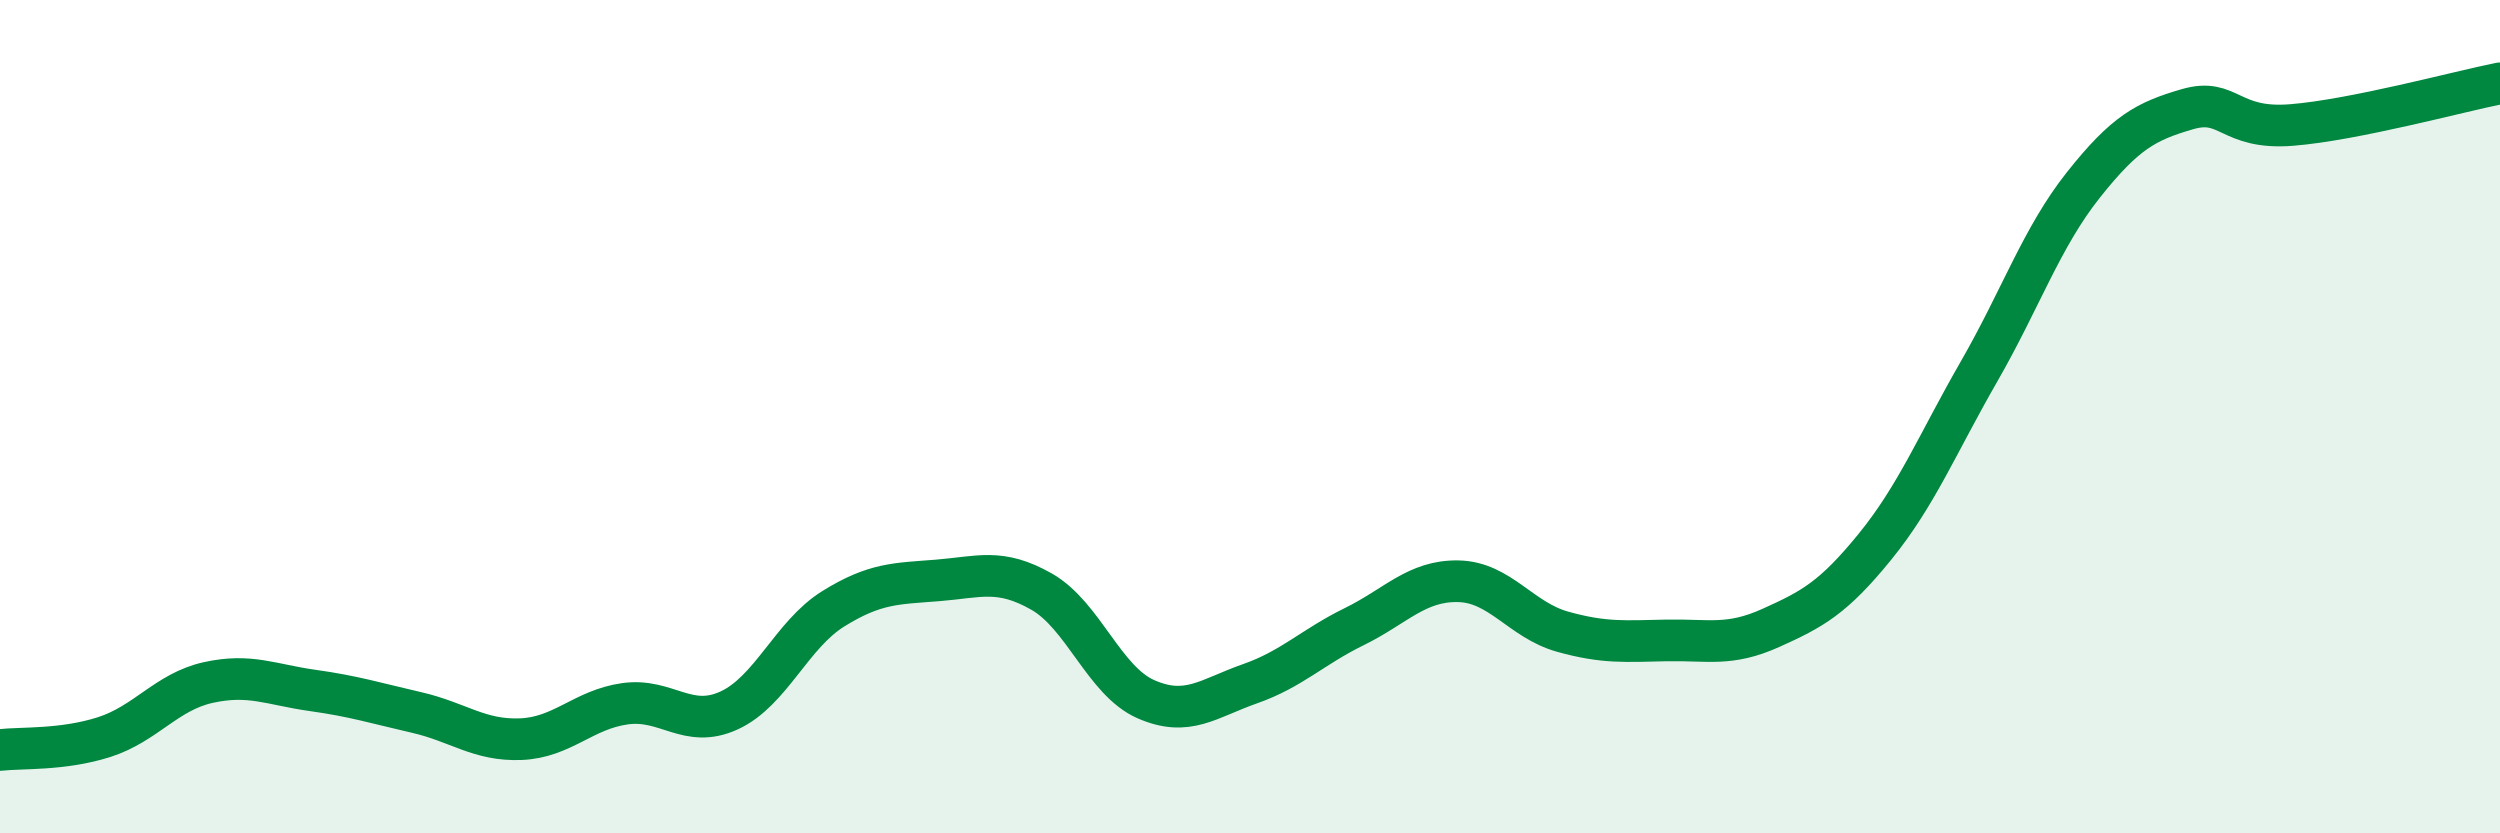
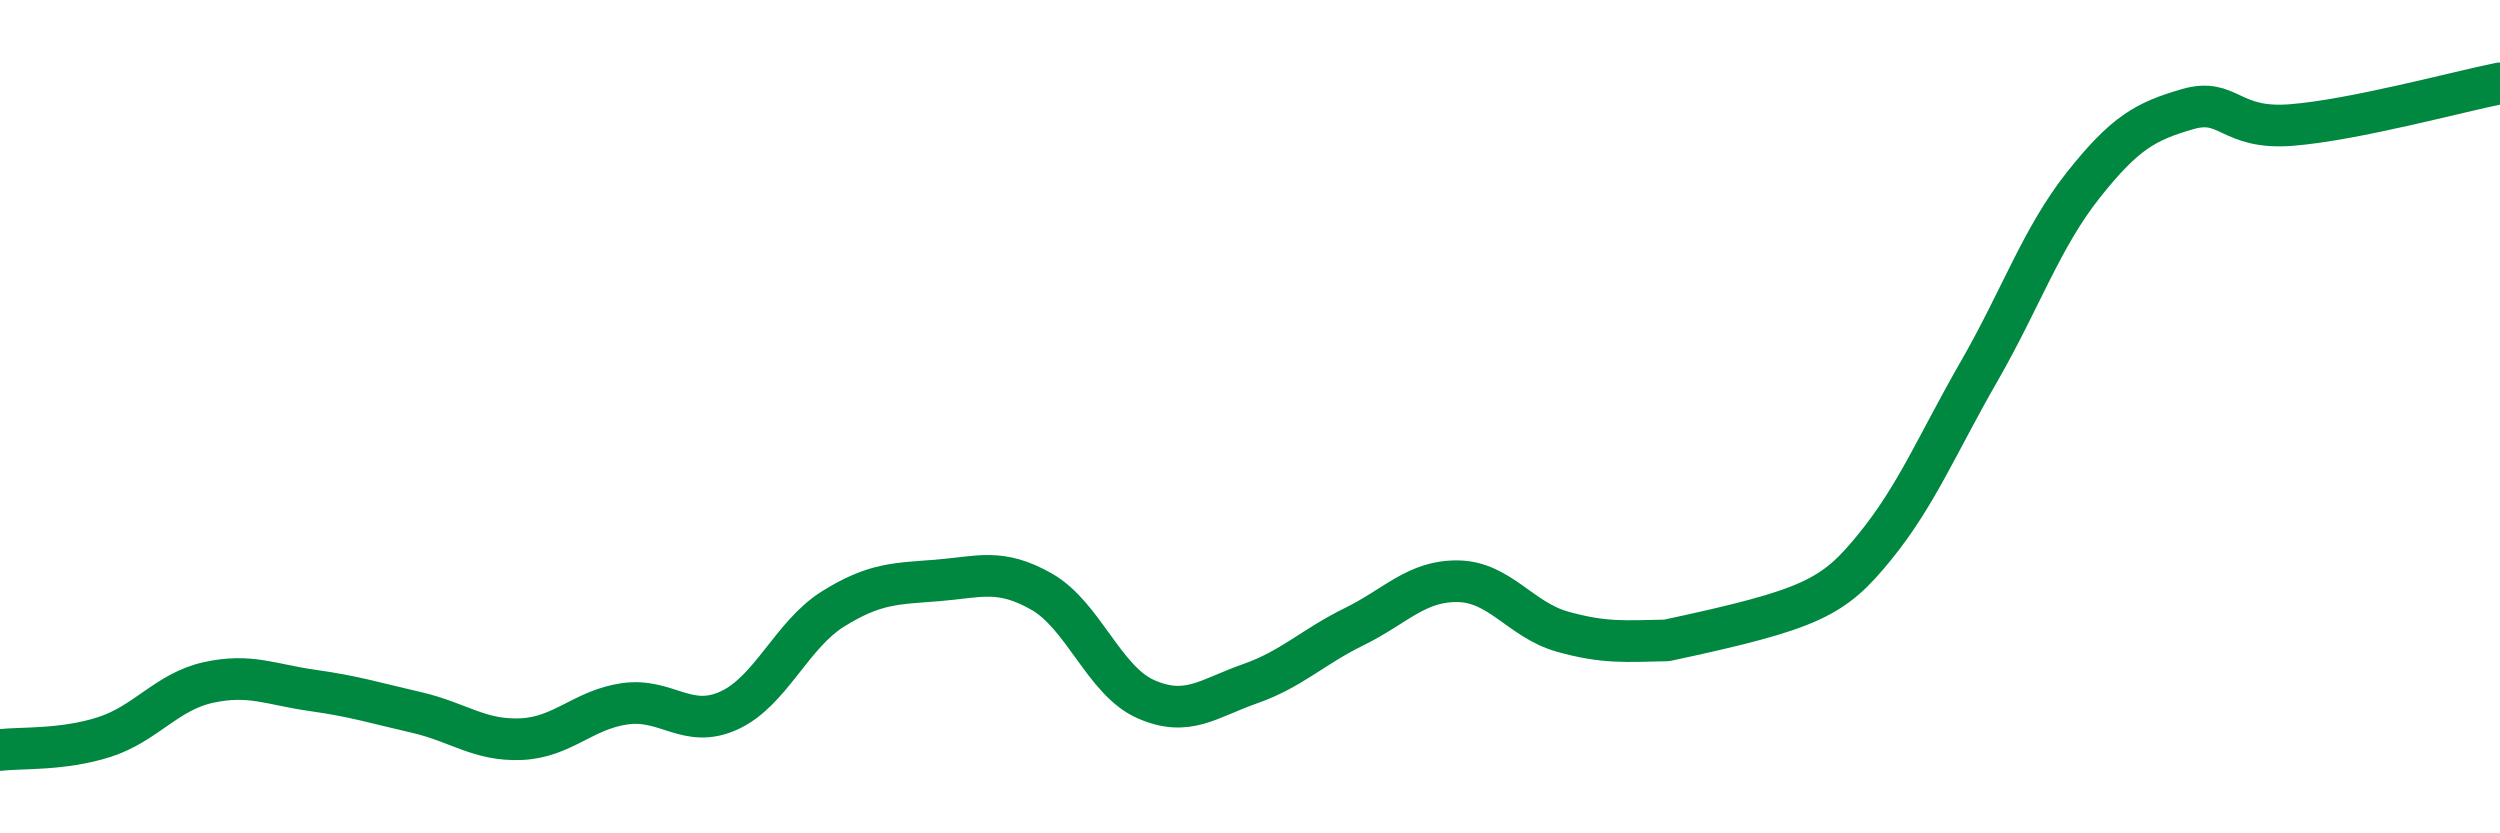
<svg xmlns="http://www.w3.org/2000/svg" width="60" height="20" viewBox="0 0 60 20">
-   <path d="M 0,18 C 0.5,17.94 1.5,18.01 2.5,17.69 C 3.5,17.37 4,16.6 5,16.38 C 6,16.16 6.5,16.43 7.5,16.57 C 8.5,16.71 9,16.87 10,17.1 C 11,17.33 11.5,17.78 12.5,17.74 C 13.5,17.7 14,17.03 15,16.89 C 16,16.75 16.5,17.51 17.5,17.05 C 18.5,16.59 19,15.23 20,14.61 C 21,13.99 21.5,14.01 22.5,13.93 C 23.5,13.85 24,13.63 25,14.2 C 26,14.77 26.5,16.34 27.5,16.78 C 28.5,17.22 29,16.76 30,16.41 C 31,16.06 31.5,15.53 32.5,15.04 C 33.5,14.55 34,13.93 35,13.95 C 36,13.97 36.5,14.88 37.5,15.16 C 38.5,15.44 39,15.39 40,15.37 C 41,15.35 41.5,15.52 42.5,15.07 C 43.5,14.62 44,14.35 45,13.12 C 46,11.89 46.5,10.65 47.5,8.91 C 48.5,7.17 49,5.7 50,4.44 C 51,3.18 51.5,2.91 52.5,2.62 C 53.5,2.33 53.5,3.12 55,3 C 56.5,2.88 59,2.2 60,2L60 20L0 20Z" fill="#008740" opacity="0.1" stroke-linecap="round" stroke-linejoin="round" />
-   <path d="M 0,18 C 0.5,17.94 1.5,18.01 2.5,17.69 C 3.5,17.37 4,16.6 5,16.38 C 6,16.16 6.5,16.43 7.5,16.57 C 8.5,16.71 9,16.87 10,17.1 C 11,17.33 11.5,17.78 12.5,17.74 C 13.5,17.7 14,17.03 15,16.89 C 16,16.75 16.5,17.51 17.5,17.05 C 18.5,16.59 19,15.23 20,14.61 C 21,13.99 21.5,14.01 22.5,13.93 C 23.5,13.85 24,13.63 25,14.2 C 26,14.77 26.5,16.34 27.5,16.78 C 28.5,17.22 29,16.76 30,16.41 C 31,16.06 31.5,15.53 32.5,15.04 C 33.5,14.55 34,13.93 35,13.95 C 36,13.97 36.5,14.88 37.5,15.16 C 38.5,15.44 39,15.39 40,15.37 C 41,15.35 41.5,15.52 42.5,15.07 C 43.5,14.62 44,14.35 45,13.12 C 46,11.89 46.5,10.65 47.5,8.91 C 48.5,7.17 49,5.7 50,4.44 C 51,3.18 51.5,2.91 52.5,2.62 C 53.5,2.33 53.5,3.12 55,3 C 56.5,2.88 59,2.2 60,2" stroke="#008740" stroke-width="1" fill="none" stroke-linecap="round" stroke-linejoin="round" />
+   <path d="M 0,18 C 0.5,17.94 1.5,18.01 2.5,17.69 C 3.5,17.37 4,16.6 5,16.38 C 6,16.16 6.5,16.43 7.5,16.57 C 8.5,16.71 9,16.87 10,17.1 C 11,17.33 11.5,17.78 12.5,17.74 C 13.5,17.7 14,17.03 15,16.89 C 16,16.75 16.5,17.51 17.5,17.05 C 18.5,16.59 19,15.23 20,14.61 C 21,13.99 21.5,14.01 22.5,13.93 C 23.5,13.85 24,13.63 25,14.2 C 26,14.77 26.5,16.34 27.5,16.78 C 28.5,17.22 29,16.76 30,16.41 C 31,16.06 31.5,15.53 32.5,15.04 C 33.5,14.55 34,13.93 35,13.95 C 36,13.97 36.5,14.88 37.5,15.16 C 38.5,15.44 39,15.39 40,15.37 C 43.5,14.62 44,14.35 45,13.12 C 46,11.89 46.5,10.65 47.5,8.91 C 48.5,7.17 49,5.7 50,4.44 C 51,3.18 51.5,2.91 52.5,2.62 C 53.5,2.33 53.5,3.12 55,3 C 56.5,2.88 59,2.2 60,2" stroke="#008740" stroke-width="1" fill="none" stroke-linecap="round" stroke-linejoin="round" />
</svg>